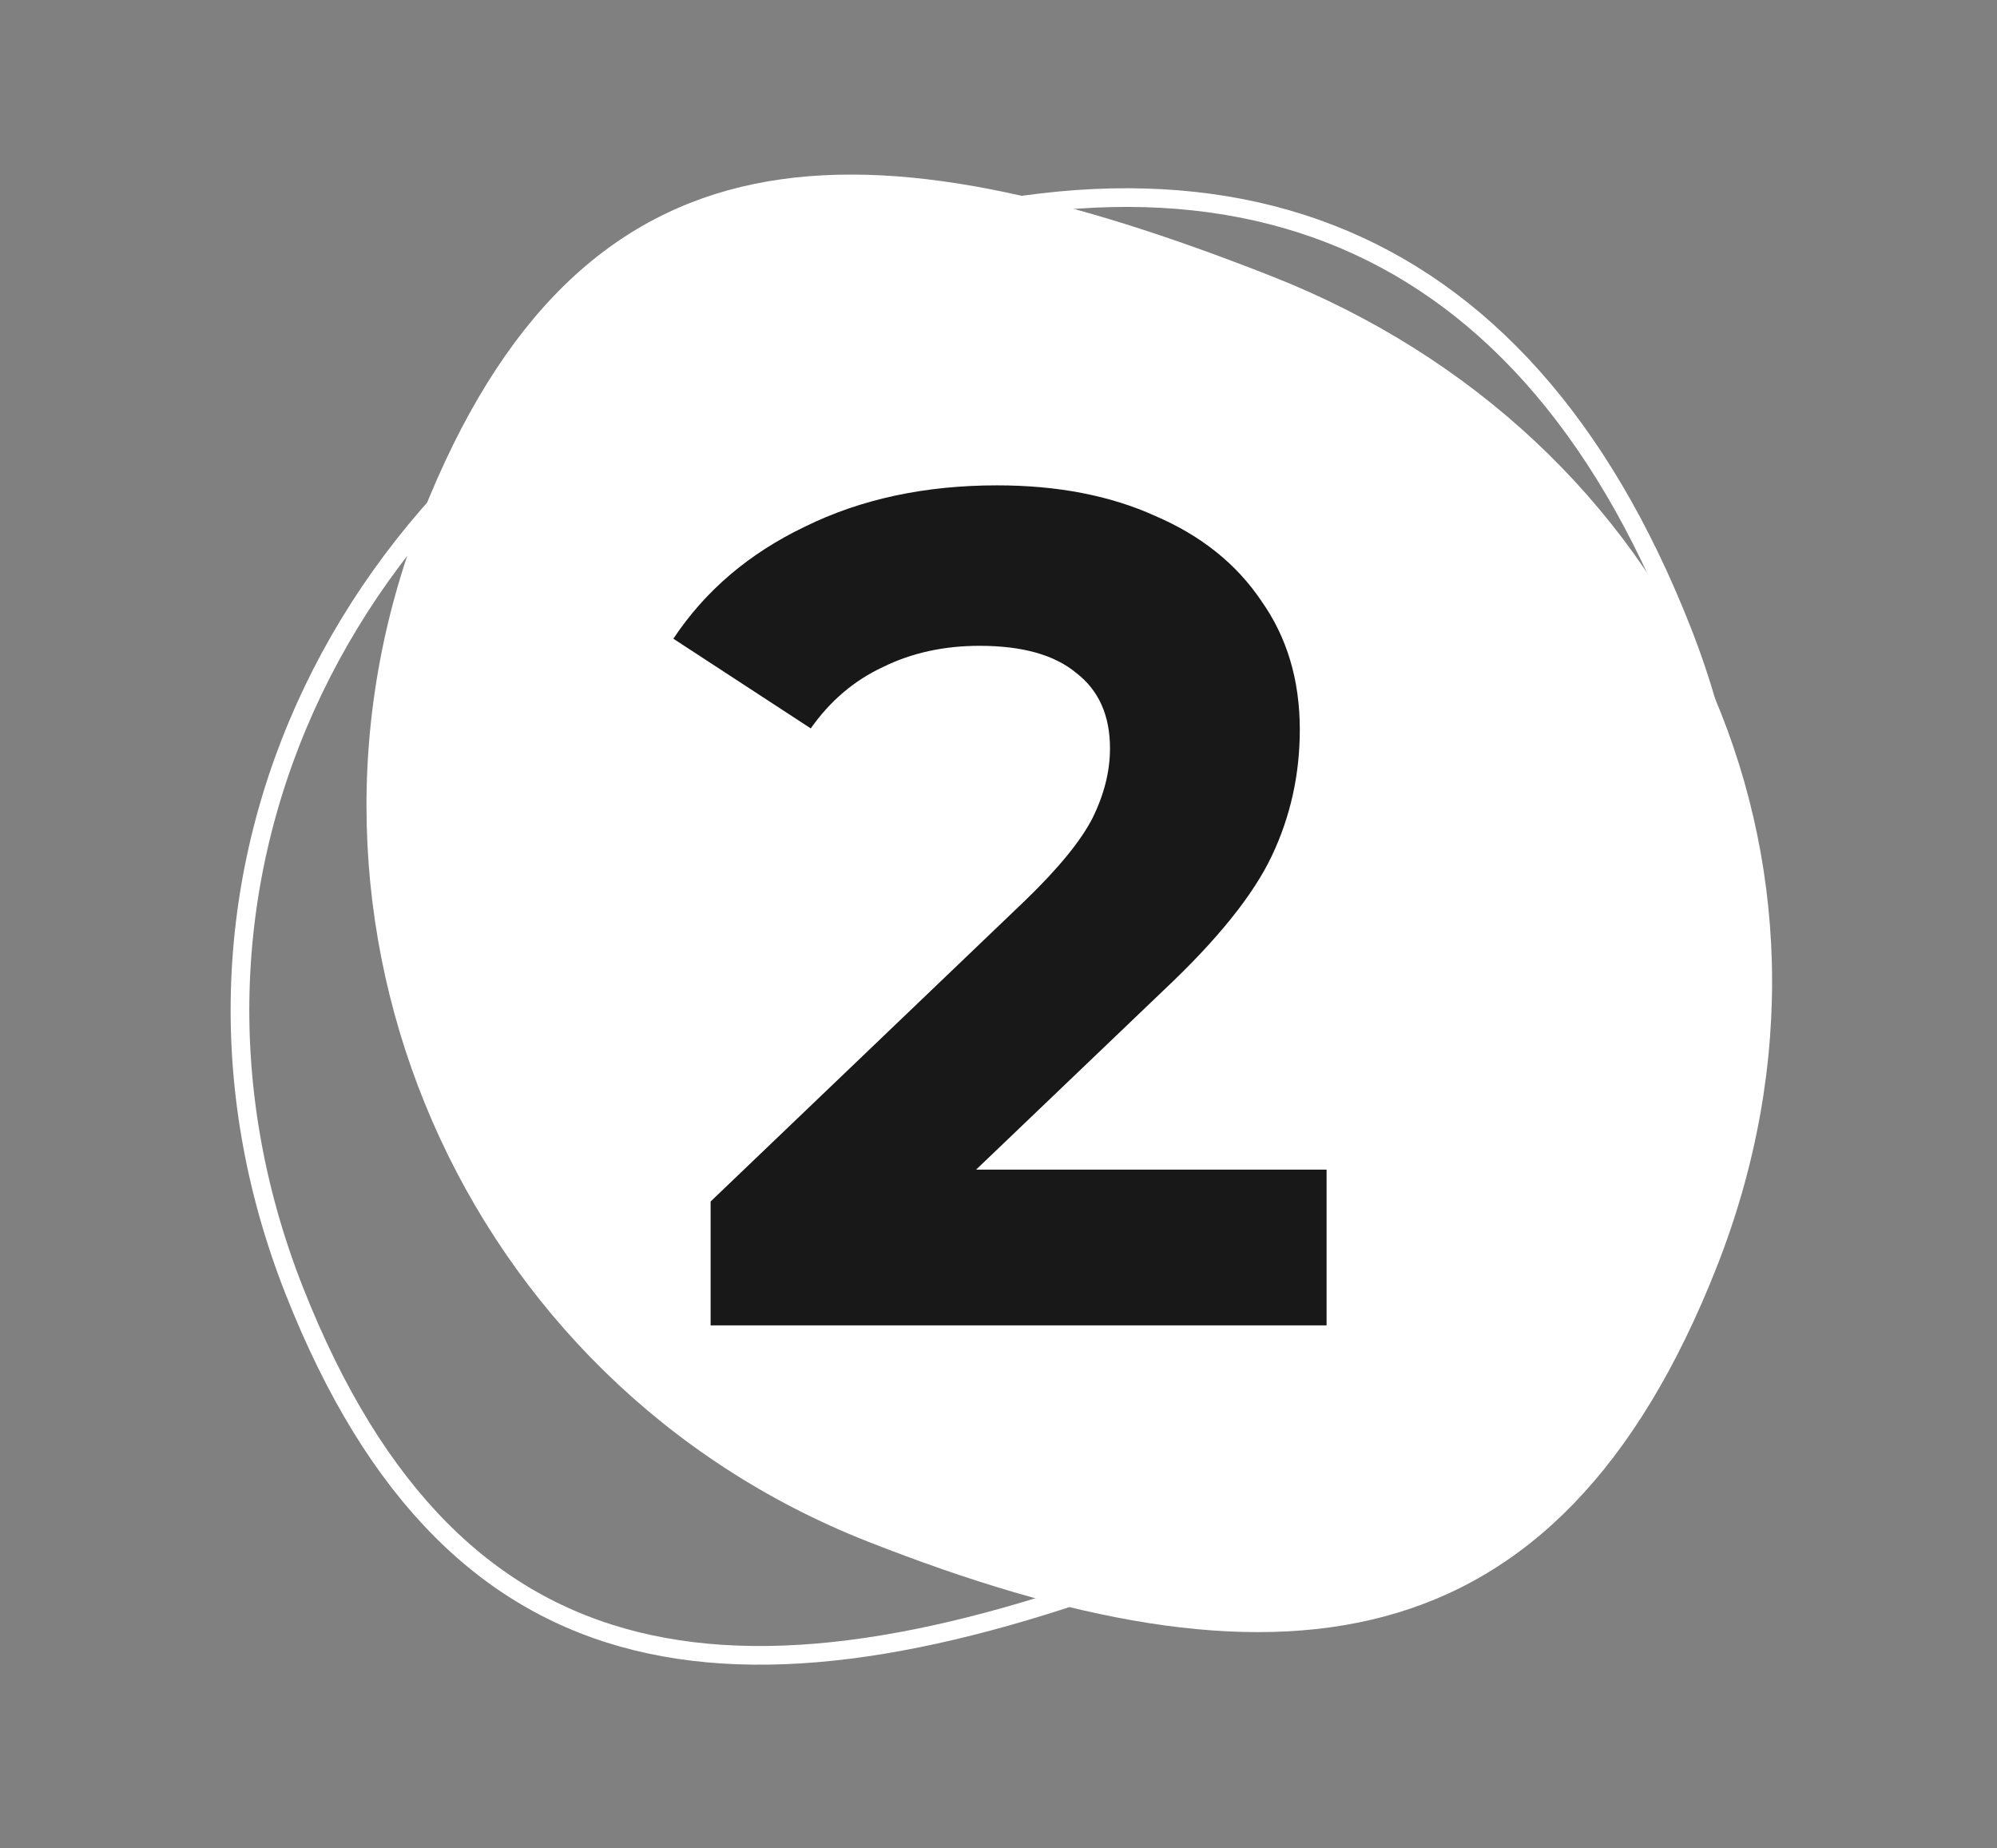
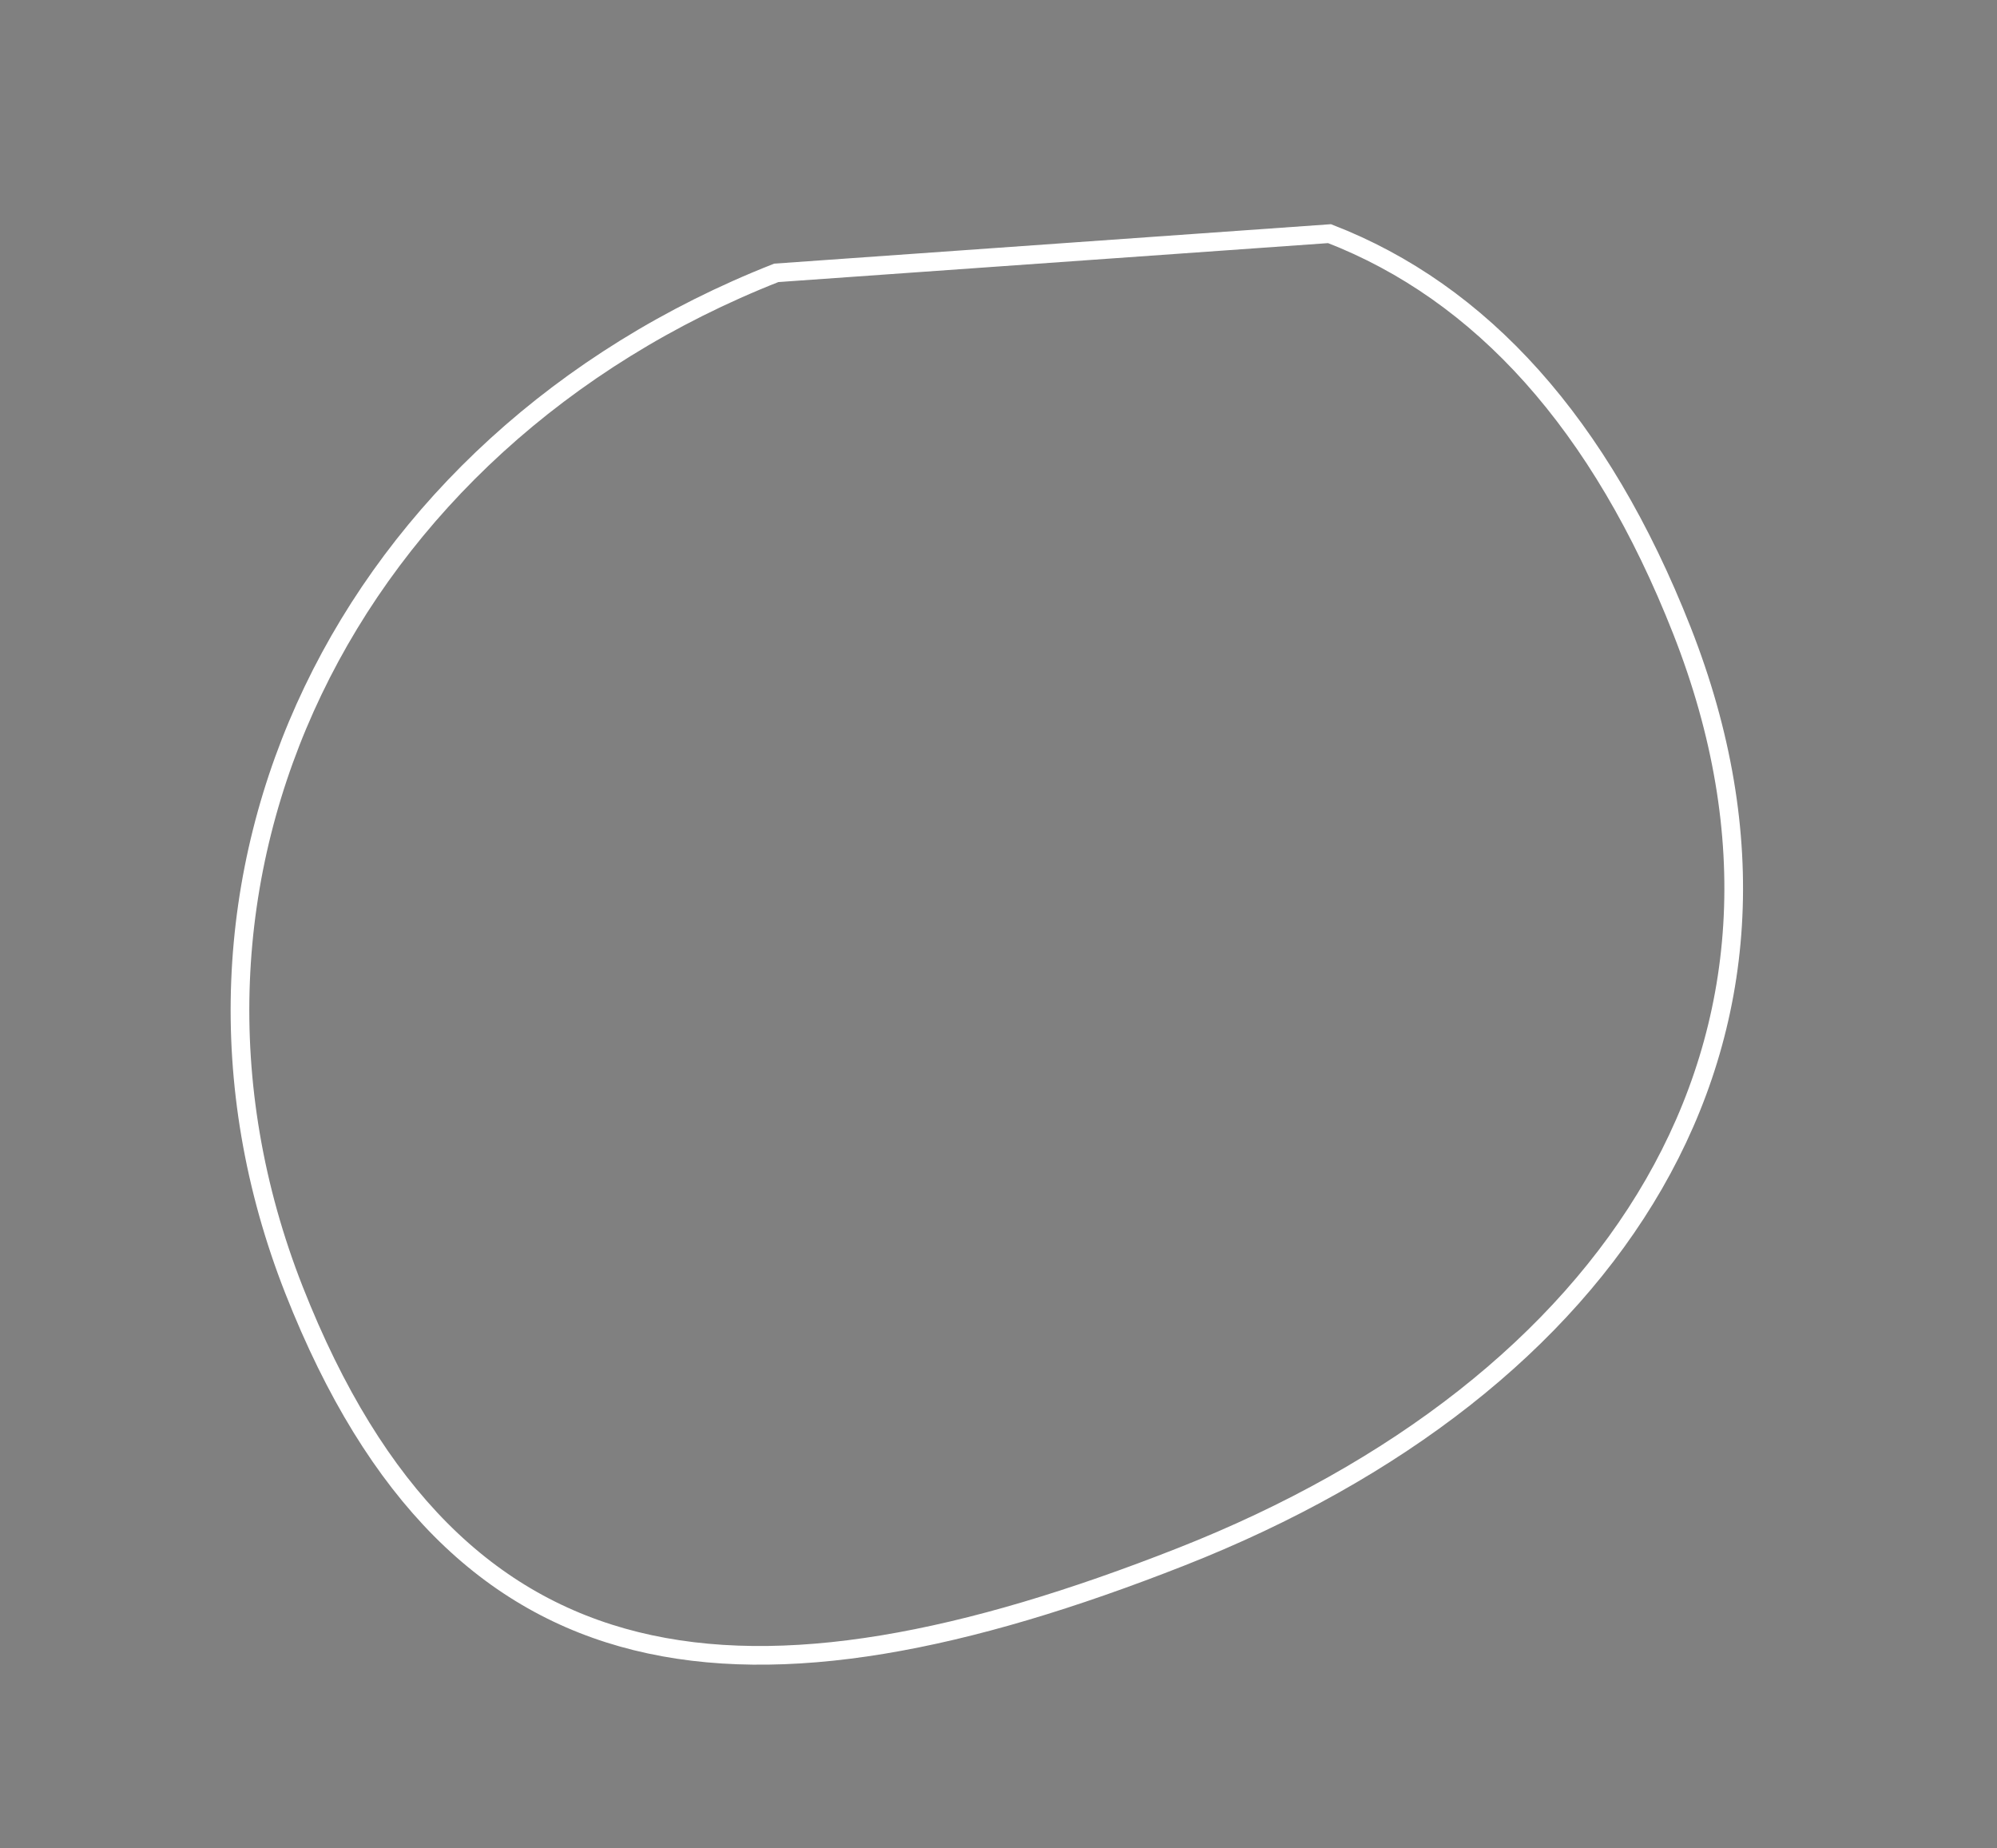
<svg xmlns="http://www.w3.org/2000/svg" width="107" height="99" fill="none">
  <rect width="100%" height="100%" fill="#808080" stroke="none" />
-   <path d="M41.591 14.617C18.55 23.687 7.069 47.046 15.758 69.118C20.12 80.199 26.247 85.976 34.08 87.915C41.96 89.866 51.681 87.965 63.291 83.395C74.85 78.845 83.722 71.93 88.62 63.426C93.508 54.938 94.465 44.819 90.116 33.772C85.75 22.679 79.355 15.661 71.238 12.517C63.111 9.369 53.156 10.065 41.591 14.617Z" stroke="#fff" />
-   <path d="M68.137 14.798C89.901 23.365 100.556 46.094 91.989 67.857C83.421 89.621 68.249 91.143 46.485 82.576C24.721 74.008 14.024 49.421 22.591 27.657C31.158 5.893 46.374 6.231 68.137 14.798Z" fill="#fff" />
-   <path d="M71.079 62.657V71H38.075V64.364L54.92 48.247C56.708 46.52 57.915 45.045 58.538 43.823C59.162 42.559 59.474 41.316 59.474 40.094C59.474 38.324 58.871 36.976 57.665 36.049C56.501 35.08 54.774 34.596 52.487 34.596C50.574 34.596 48.847 34.975 47.309 35.733C45.77 36.449 44.48 37.545 43.441 39.02L36.079 34.216C37.784 31.646 40.134 29.645 43.129 28.212C46.123 26.737 49.555 26 53.423 26C56.667 26 59.495 26.548 61.907 27.643C64.361 28.697 66.254 30.213 67.585 32.194C68.957 34.132 69.644 36.428 69.644 39.083C69.644 41.484 69.145 43.739 68.146 45.846C67.148 47.952 65.214 50.354 62.344 53.051L52.3 62.657H71.079Z" fill="#181818" />
+   <path d="M41.591 14.617C18.55 23.687 7.069 47.046 15.758 69.118C20.12 80.199 26.247 85.976 34.08 87.915C41.96 89.866 51.681 87.965 63.291 83.395C74.85 78.845 83.722 71.93 88.62 63.426C93.508 54.938 94.465 44.819 90.116 33.772C85.75 22.679 79.355 15.661 71.238 12.517Z" stroke="#fff" />
</svg>